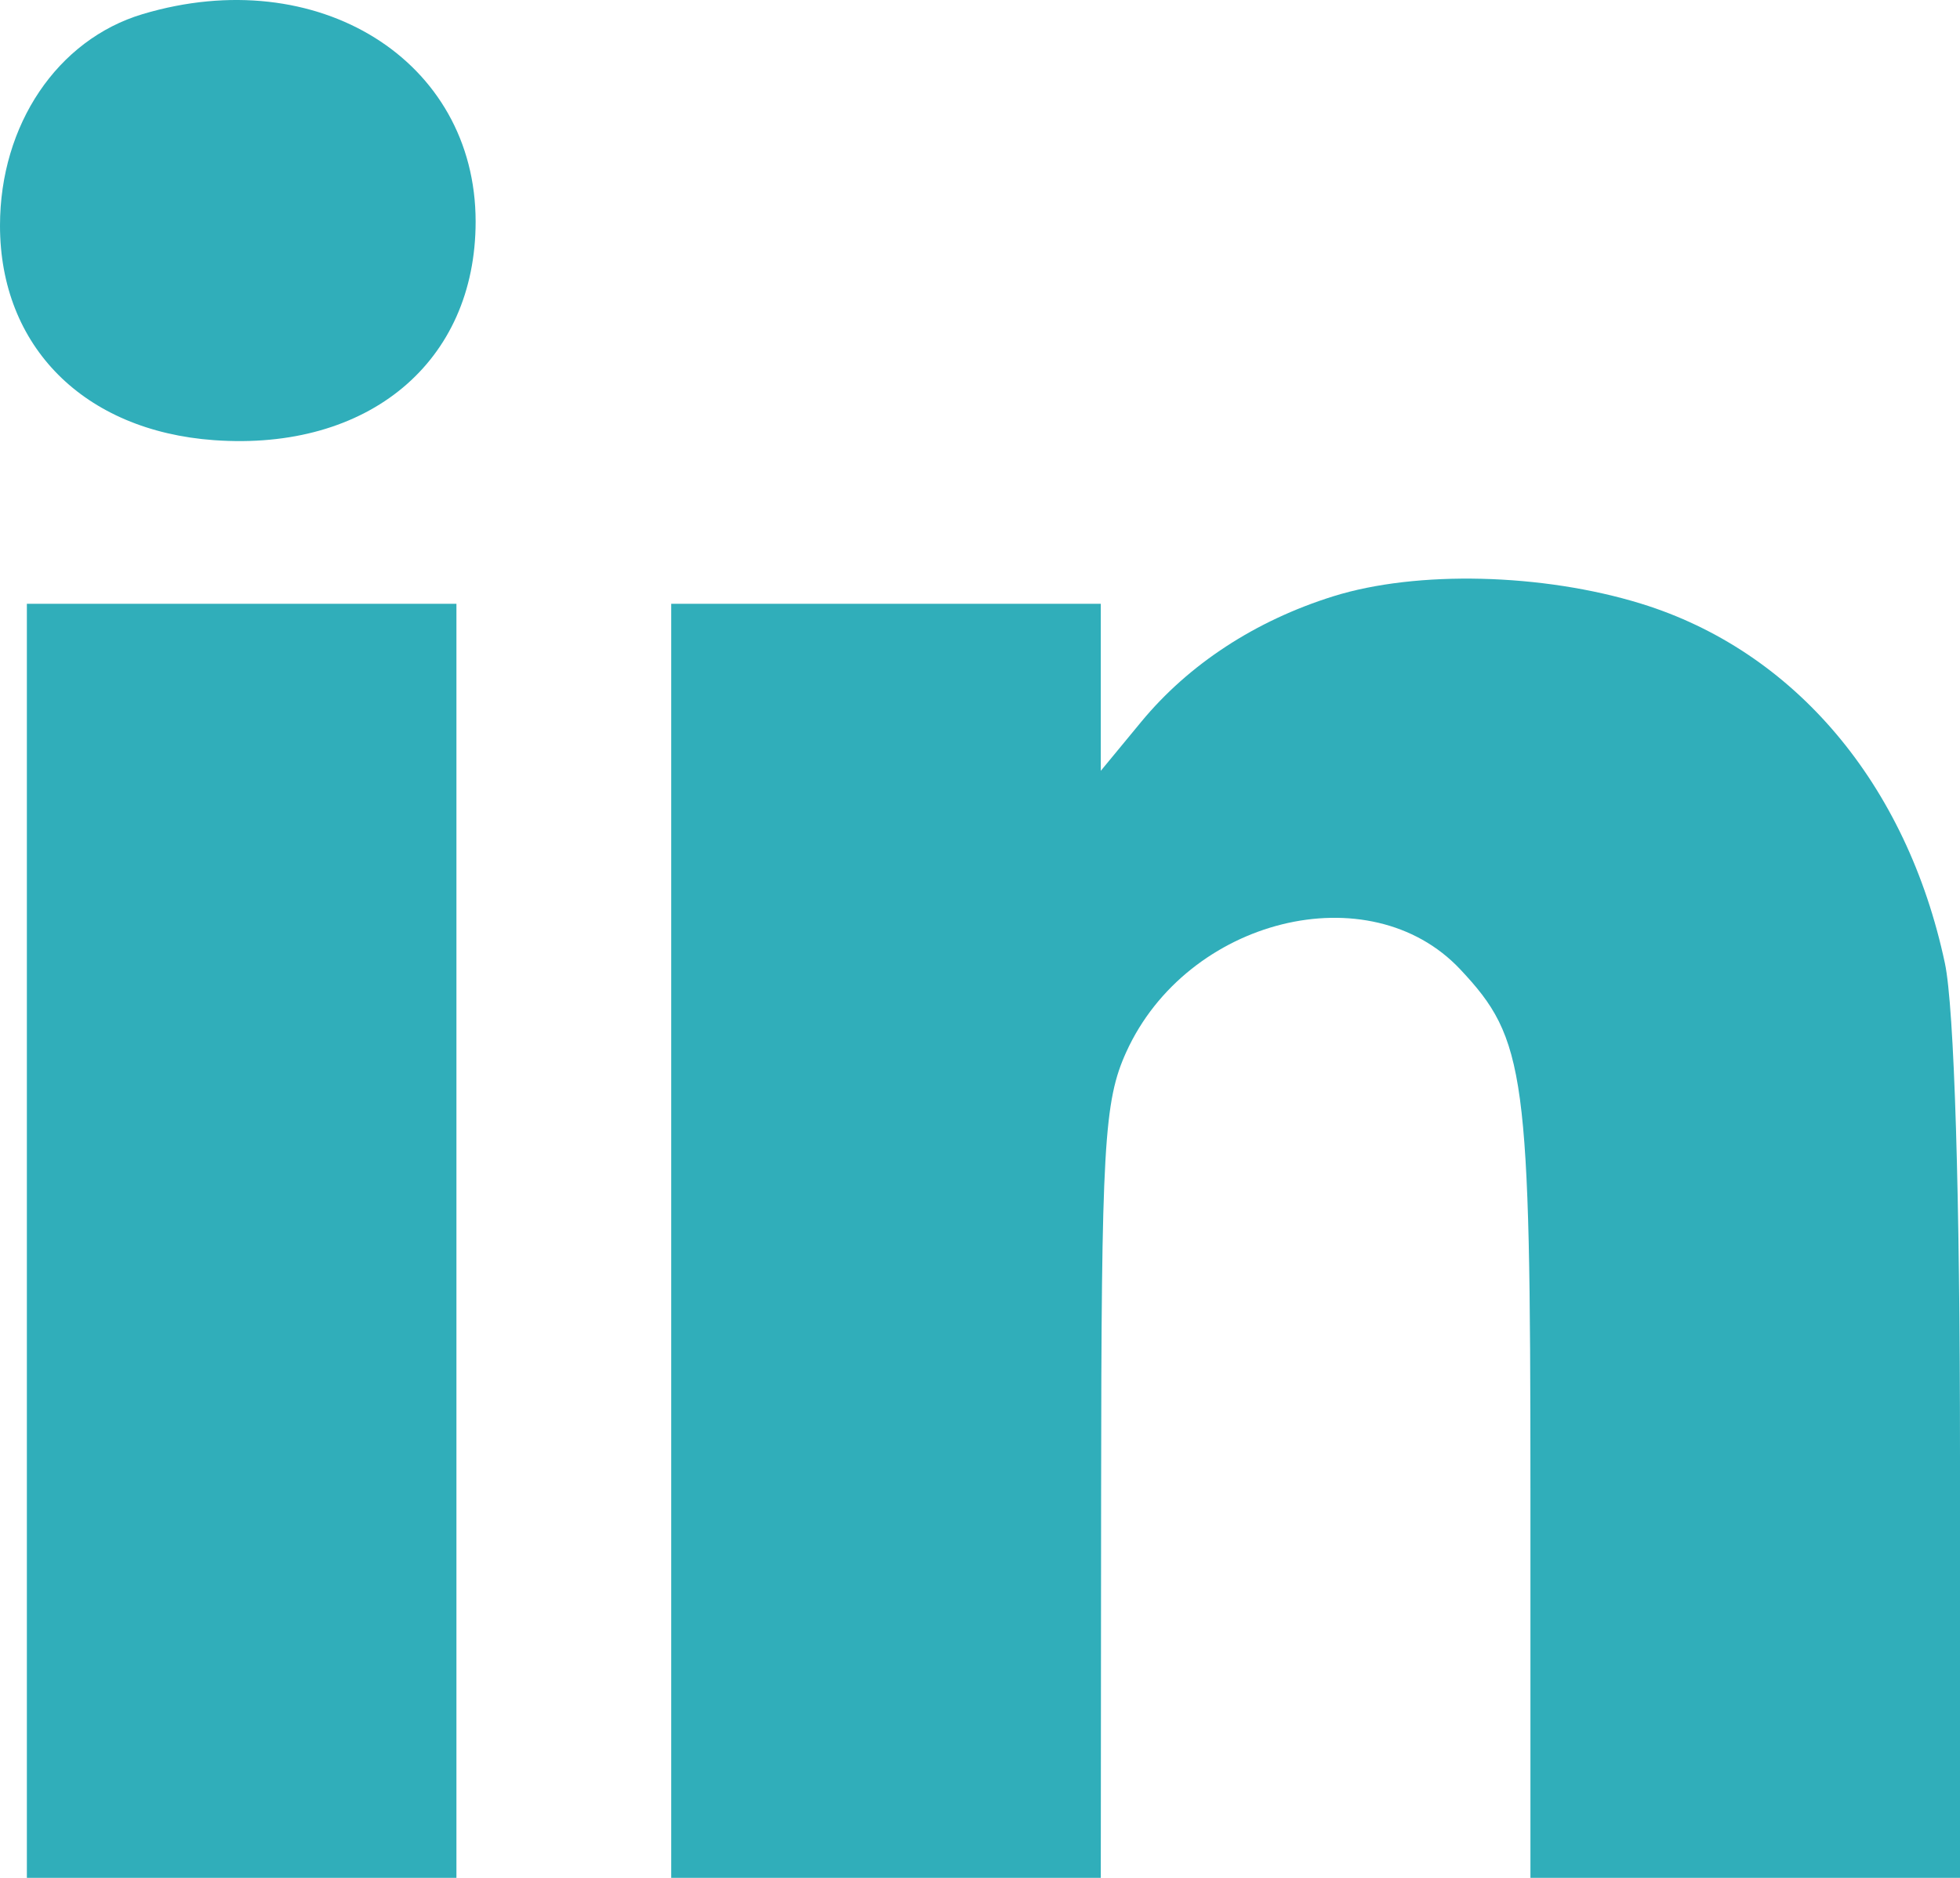
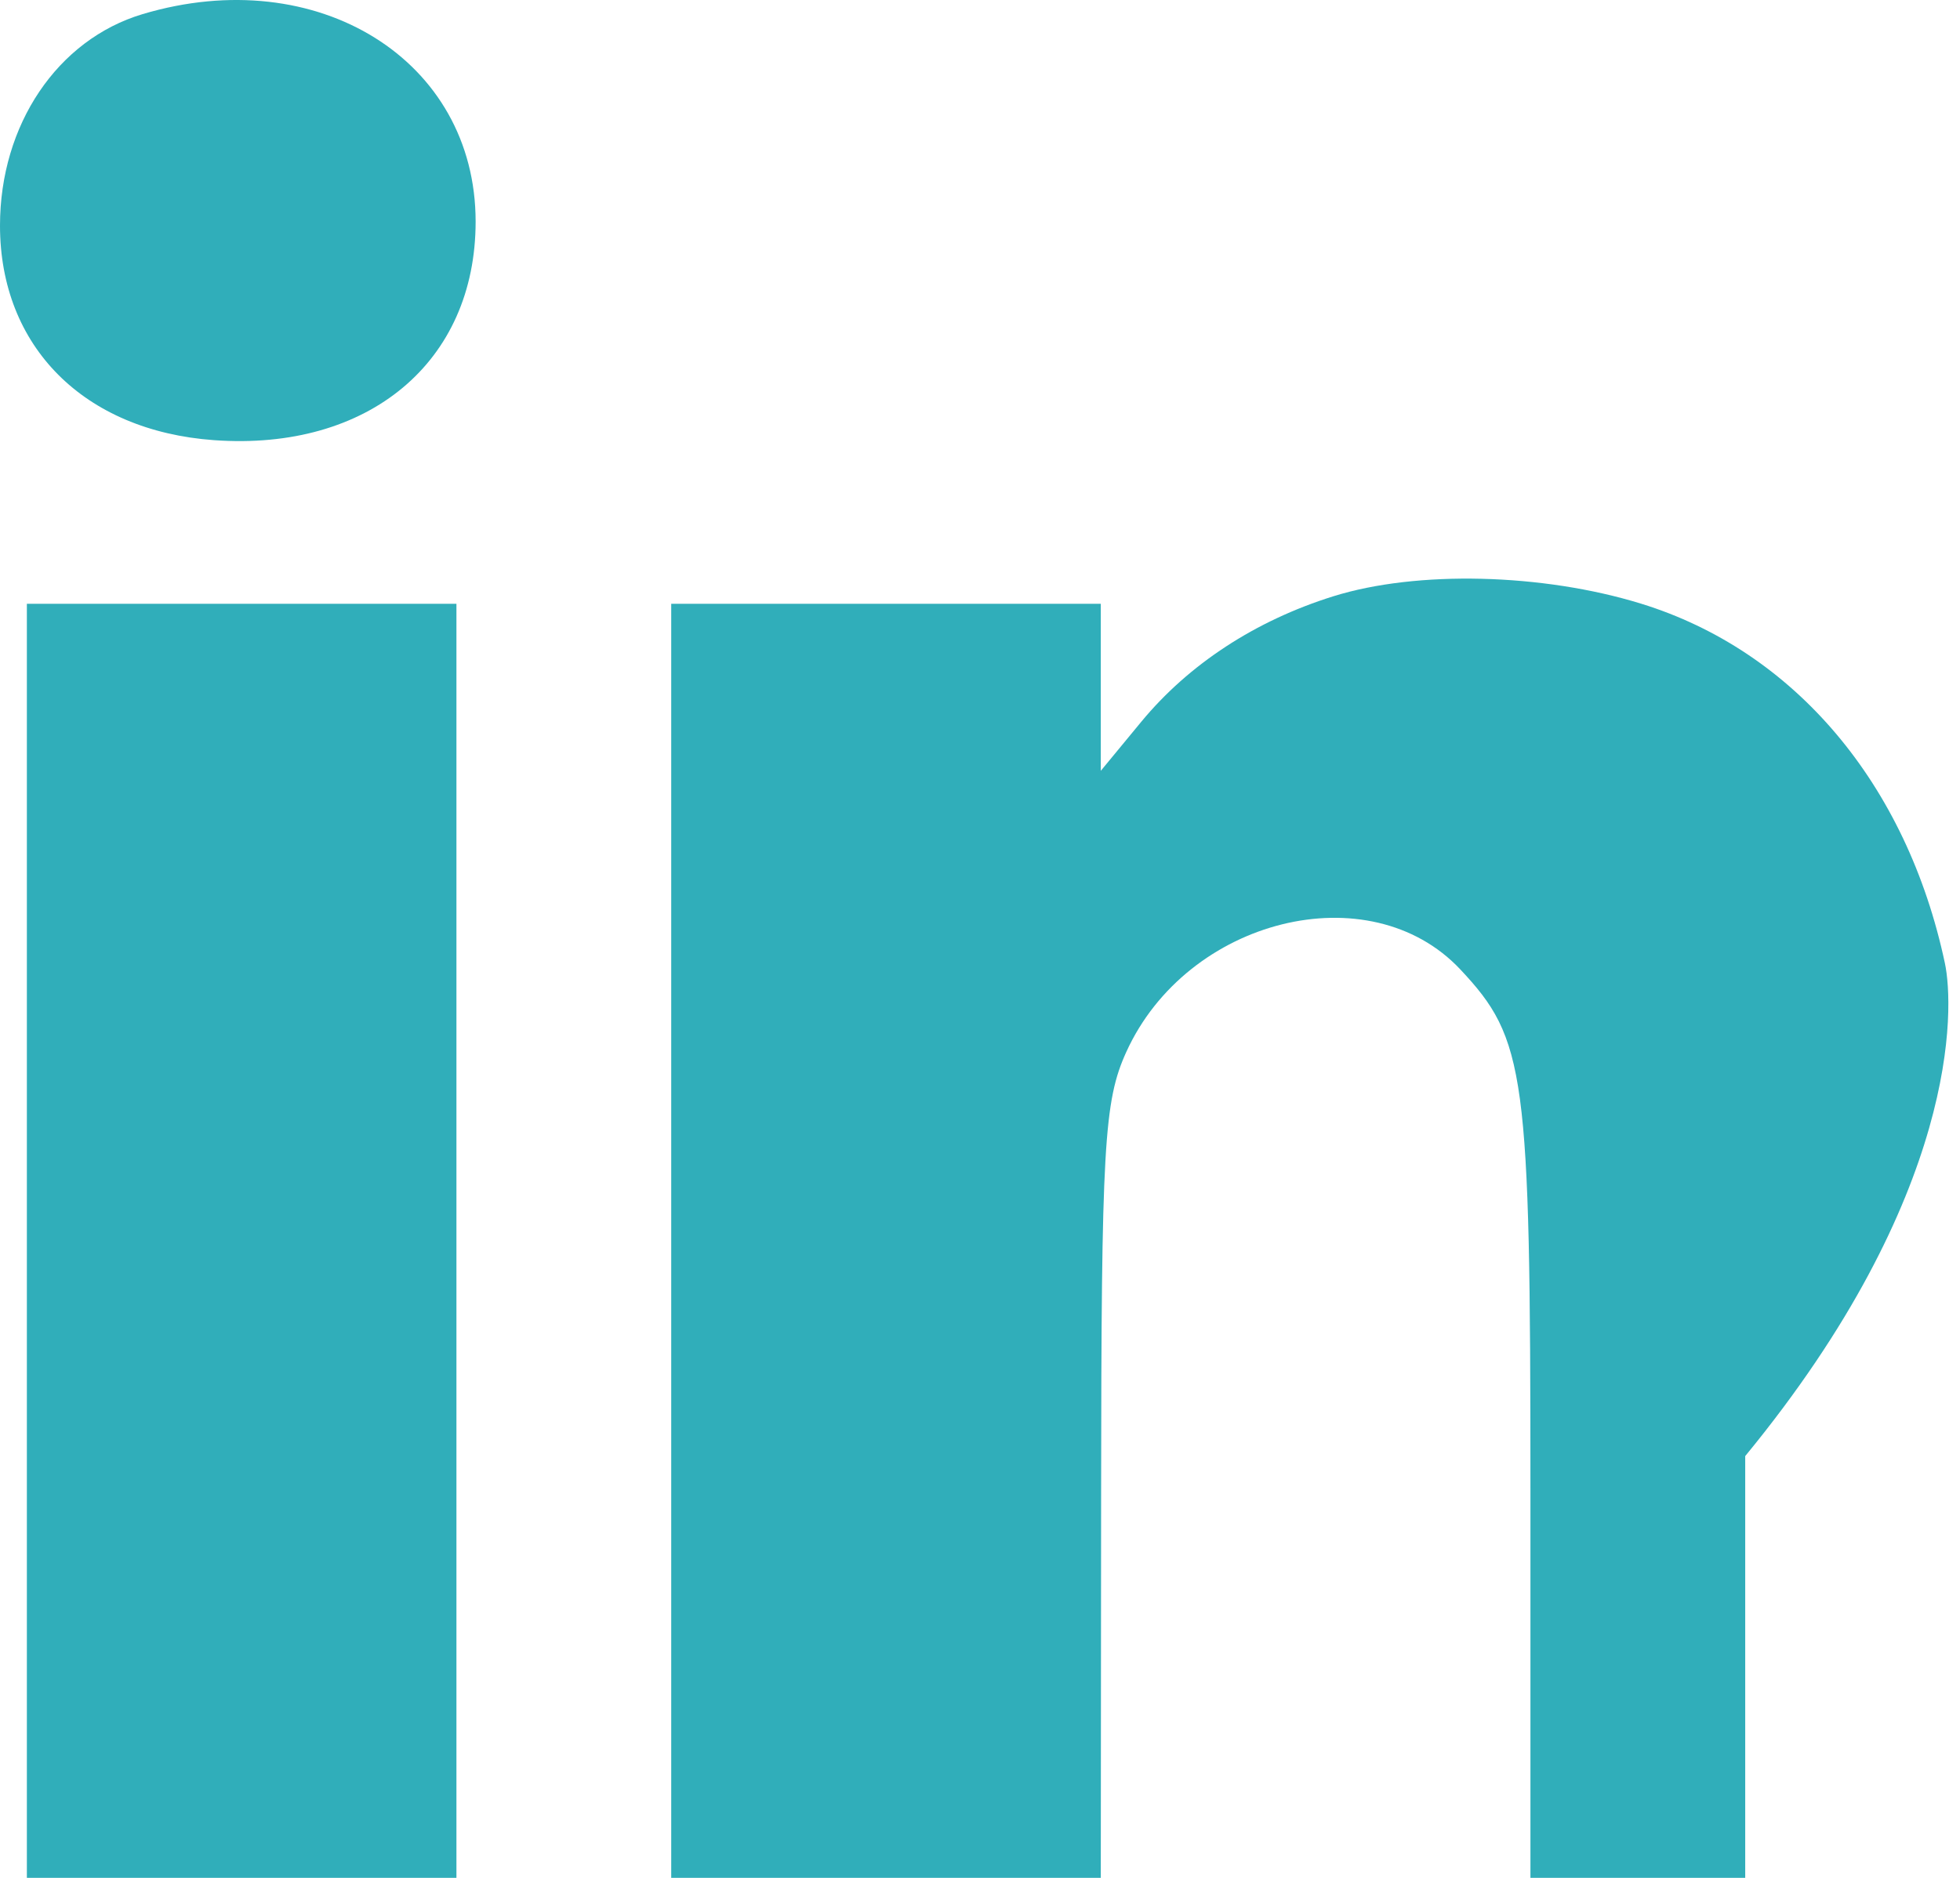
<svg xmlns="http://www.w3.org/2000/svg" width="24" height="23" viewBox="0 0 24 23" fill="none">
-   <path fill-rule="evenodd" clip-rule="evenodd" d="M1.746 0.173C0.703 0.485 0 1.528 0 2.763C0 4.244 1.028 5.276 2.619 5.391C4.513 5.528 5.824 4.433 5.824 2.714C5.824 0.737 3.889 -0.468 1.746 0.173ZM16.327 7.303C15.373 7.601 14.557 8.135 13.974 8.841L13.479 9.441V8.418V7.395H10.849H8.219V15.197V23H10.849H13.479L13.483 18.277C13.486 14.036 13.518 13.487 13.791 12.885C14.536 11.246 16.77 10.692 17.88 11.872C18.684 12.728 18.74 13.137 18.74 18.231V23H21.37H24V17.834C24 14.632 23.93 12.337 23.815 11.797C23.348 9.601 21.974 7.974 20.096 7.394C18.887 7.021 17.348 6.984 16.327 7.303ZM0.329 15.197V23H2.959H5.589V15.197V7.395H2.959H0.329V15.197Z" fill="#30AEBA" />
+   <path fill-rule="evenodd" clip-rule="evenodd" d="M1.746 0.173C0.703 0.485 0 1.528 0 2.763C0 4.244 1.028 5.276 2.619 5.391C4.513 5.528 5.824 4.433 5.824 2.714C5.824 0.737 3.889 -0.468 1.746 0.173ZM16.327 7.303C15.373 7.601 14.557 8.135 13.974 8.841L13.479 9.441V8.418V7.395H10.849H8.219V15.197V23H10.849H13.479L13.483 18.277C13.486 14.036 13.518 13.487 13.791 12.885C14.536 11.246 16.77 10.692 17.88 11.872C18.684 12.728 18.74 13.137 18.74 18.231V23H21.37V17.834C24 14.632 23.93 12.337 23.815 11.797C23.348 9.601 21.974 7.974 20.096 7.394C18.887 7.021 17.348 6.984 16.327 7.303ZM0.329 15.197V23H2.959H5.589V15.197V7.395H2.959H0.329V15.197Z" fill="#30AEBA" />
</svg>